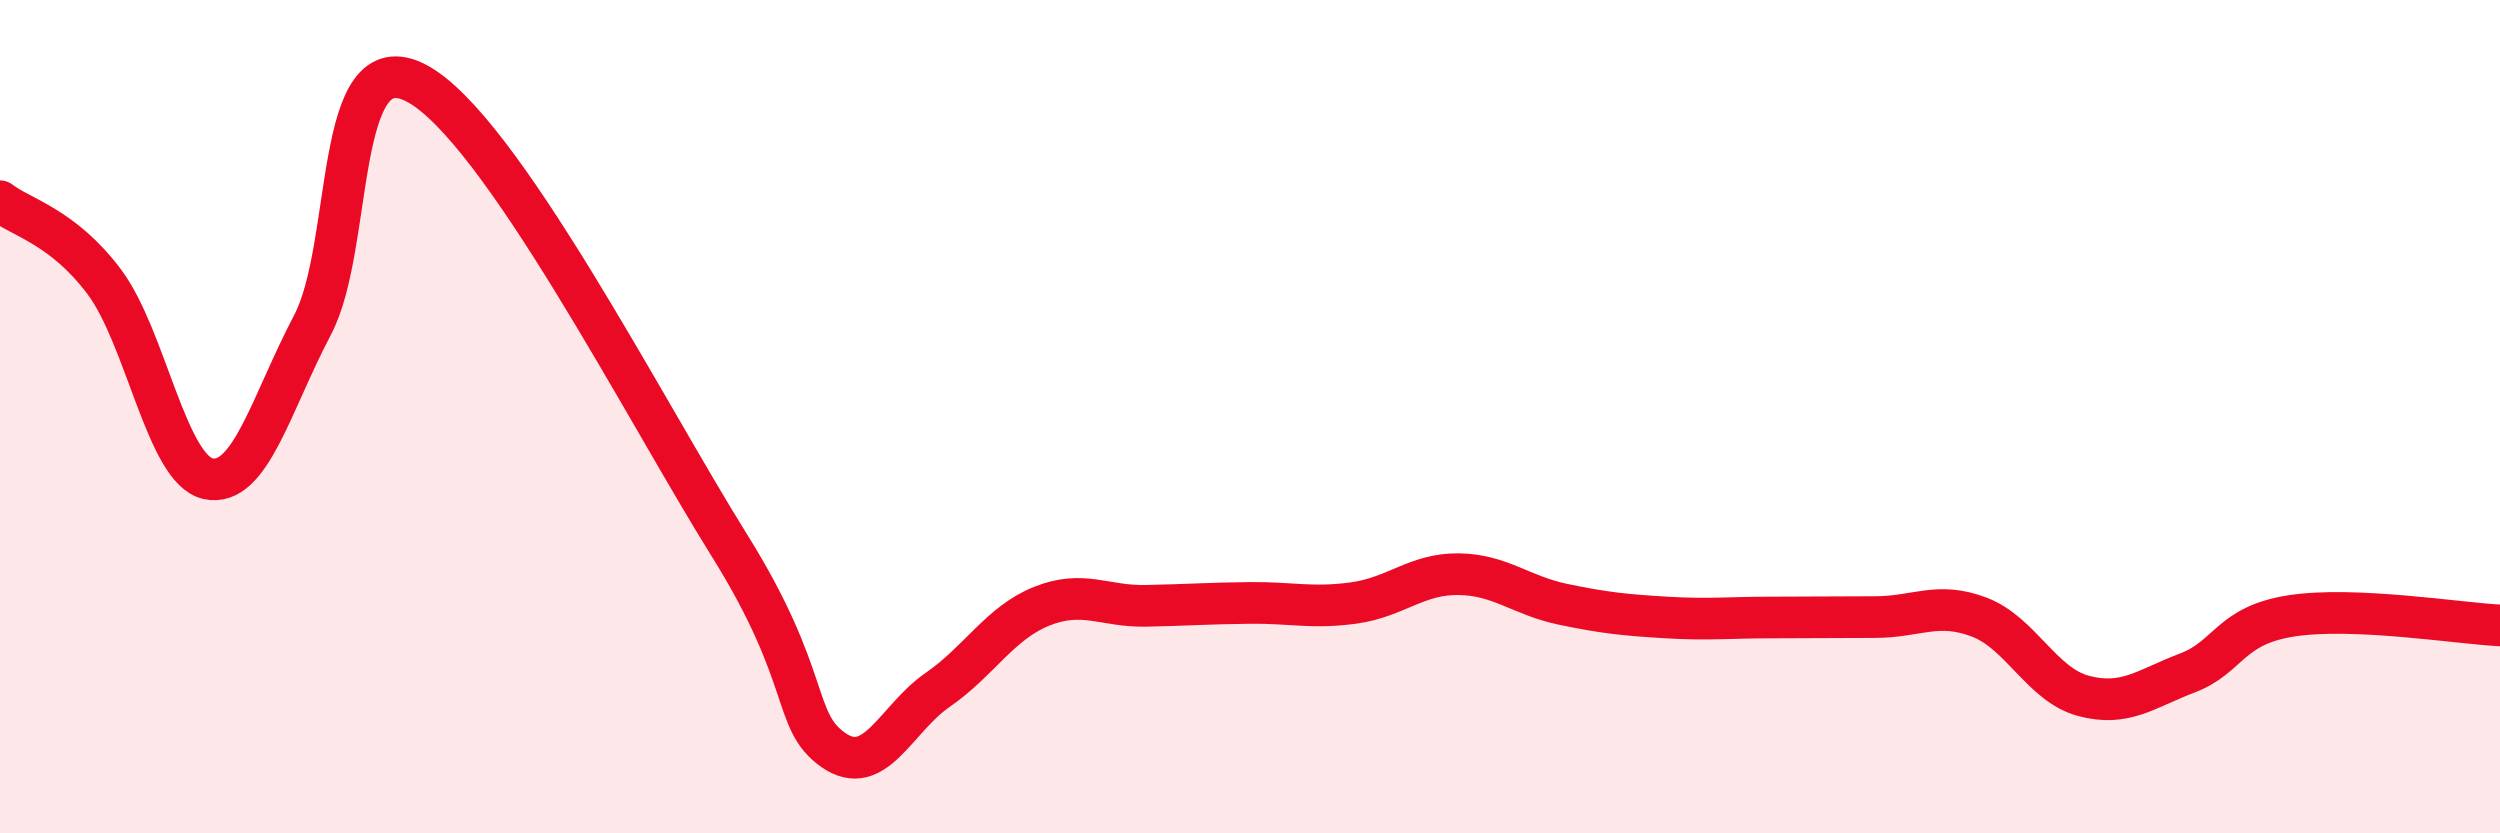
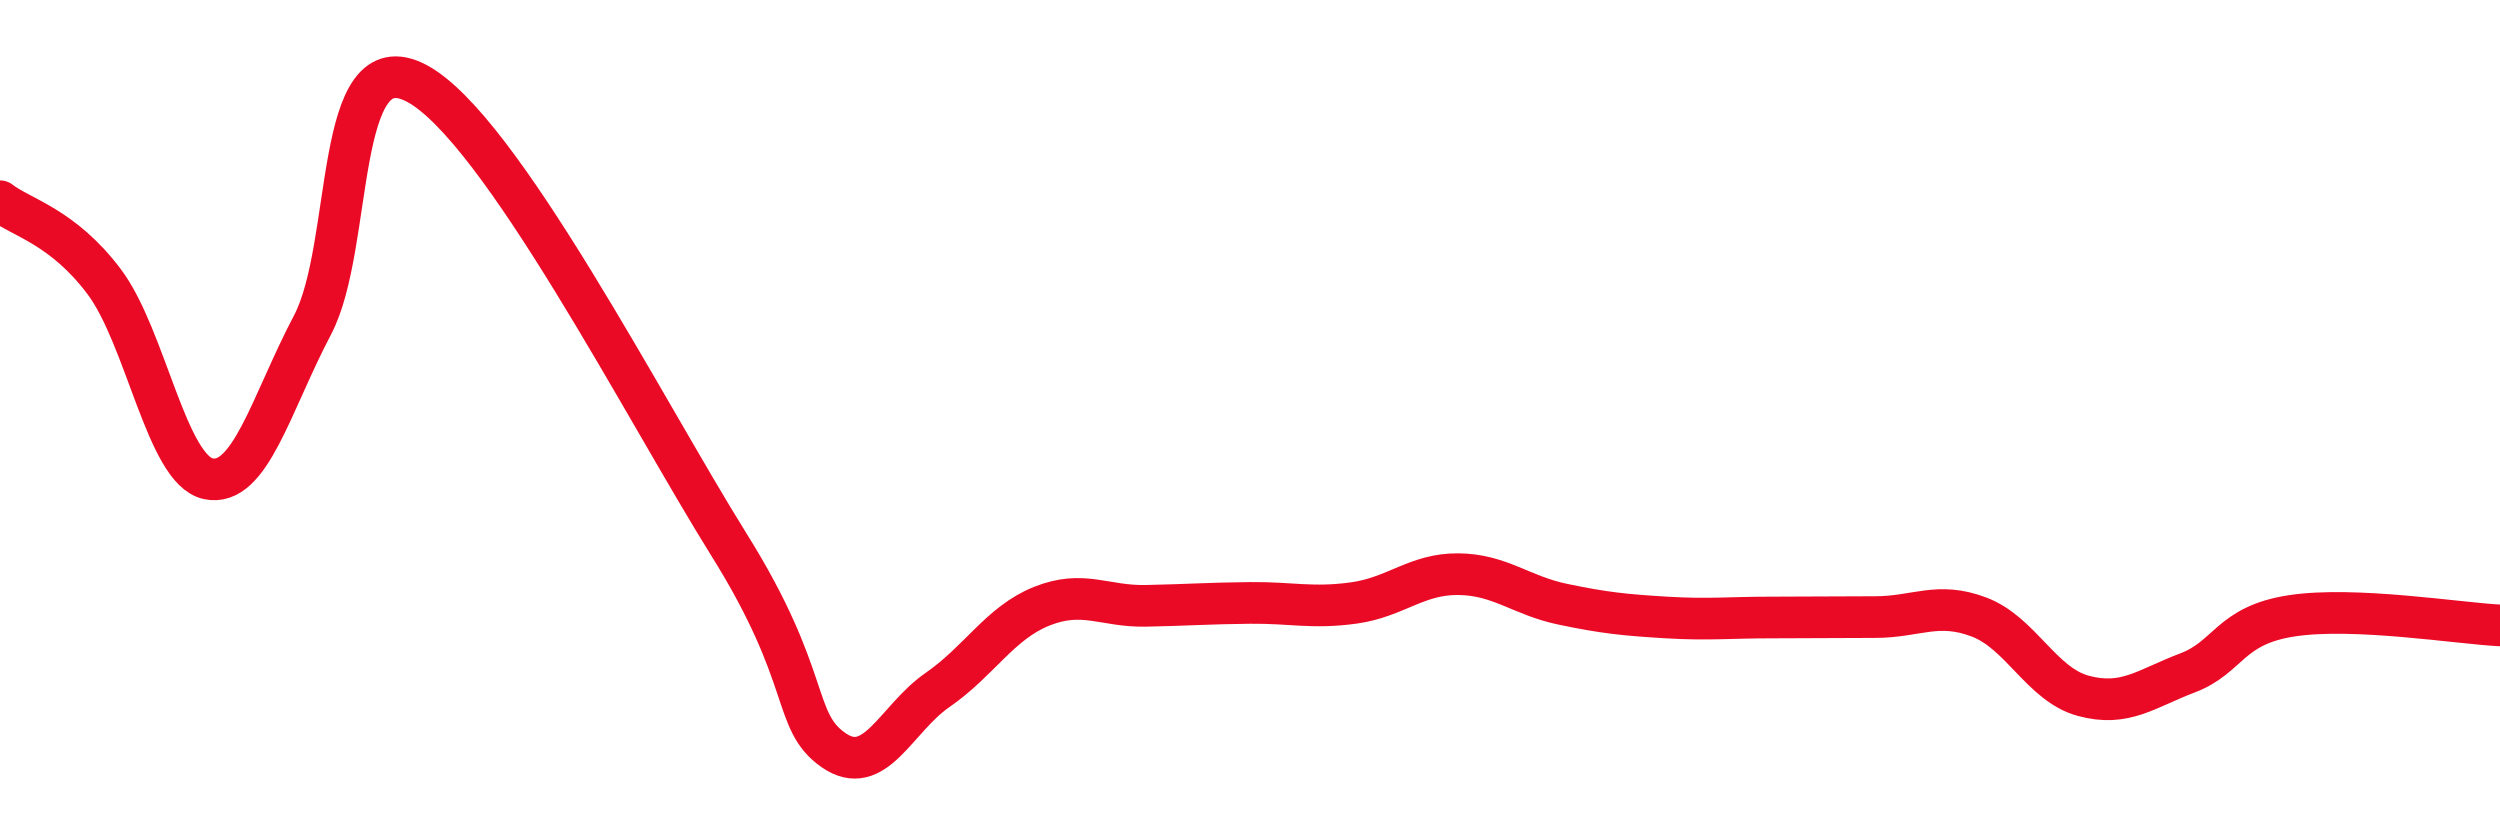
<svg xmlns="http://www.w3.org/2000/svg" width="60" height="20" viewBox="0 0 60 20">
-   <path d="M 0,4.83 C 0.5,5.22 1.5,5.43 2.5,6.76 C 3.5,8.09 4,11.28 5,11.49 C 6,11.7 6.5,9.7 7.5,7.8 C 8.5,5.9 8,0.94 10,2 C 12,3.06 15.5,9.88 17.5,13.08 C 19.5,16.28 19,17.3 20,18 C 21,18.7 21.5,17.25 22.5,16.56 C 23.5,15.87 24,14.95 25,14.55 C 26,14.15 26.5,14.56 27.5,14.54 C 28.5,14.52 29,14.48 30,14.47 C 31,14.46 31.5,14.61 32.5,14.47 C 33.5,14.33 34,13.77 35,13.78 C 36,13.79 36.5,14.29 37.5,14.5 C 38.5,14.71 39,14.76 40,14.82 C 41,14.88 41.5,14.82 42.5,14.82 C 43.5,14.82 44,14.81 45,14.81 C 46,14.81 46.5,14.43 47.5,14.81 C 48.5,15.19 49,16.43 50,16.7 C 51,16.97 51.5,16.53 52.5,16.15 C 53.5,15.77 53.5,15.01 55,14.78 C 56.5,14.55 59,14.96 60,15.01L60 20L0 20Z" fill="#EB0A25" opacity="0.1" stroke-linecap="round" stroke-linejoin="round" />
  <path d="M 0,4.83 C 0.5,5.22 1.5,5.43 2.5,6.76 C 3.5,8.09 4,11.28 5,11.49 C 6,11.7 6.5,9.7 7.5,7.8 C 8.5,5.9 8,0.94 10,2 C 12,3.06 15.5,9.88 17.5,13.08 C 19.5,16.28 19,17.3 20,18 C 21,18.7 21.5,17.25 22.5,16.56 C 23.5,15.87 24,14.95 25,14.55 C 26,14.15 26.5,14.56 27.5,14.54 C 28.5,14.52 29,14.48 30,14.47 C 31,14.46 31.5,14.61 32.5,14.47 C 33.5,14.33 34,13.77 35,13.78 C 36,13.79 36.5,14.29 37.5,14.5 C 38.5,14.71 39,14.76 40,14.82 C 41,14.88 41.5,14.82 42.5,14.82 C 43.5,14.82 44,14.81 45,14.81 C 46,14.81 46.5,14.43 47.5,14.81 C 48.5,15.19 49,16.43 50,16.7 C 51,16.97 51.5,16.53 52.5,16.15 C 53.5,15.77 53.5,15.01 55,14.78 C 56.5,14.55 59,14.96 60,15.01" stroke="#EB0A25" stroke-width="1" fill="none" stroke-linecap="round" stroke-linejoin="round" />
</svg>